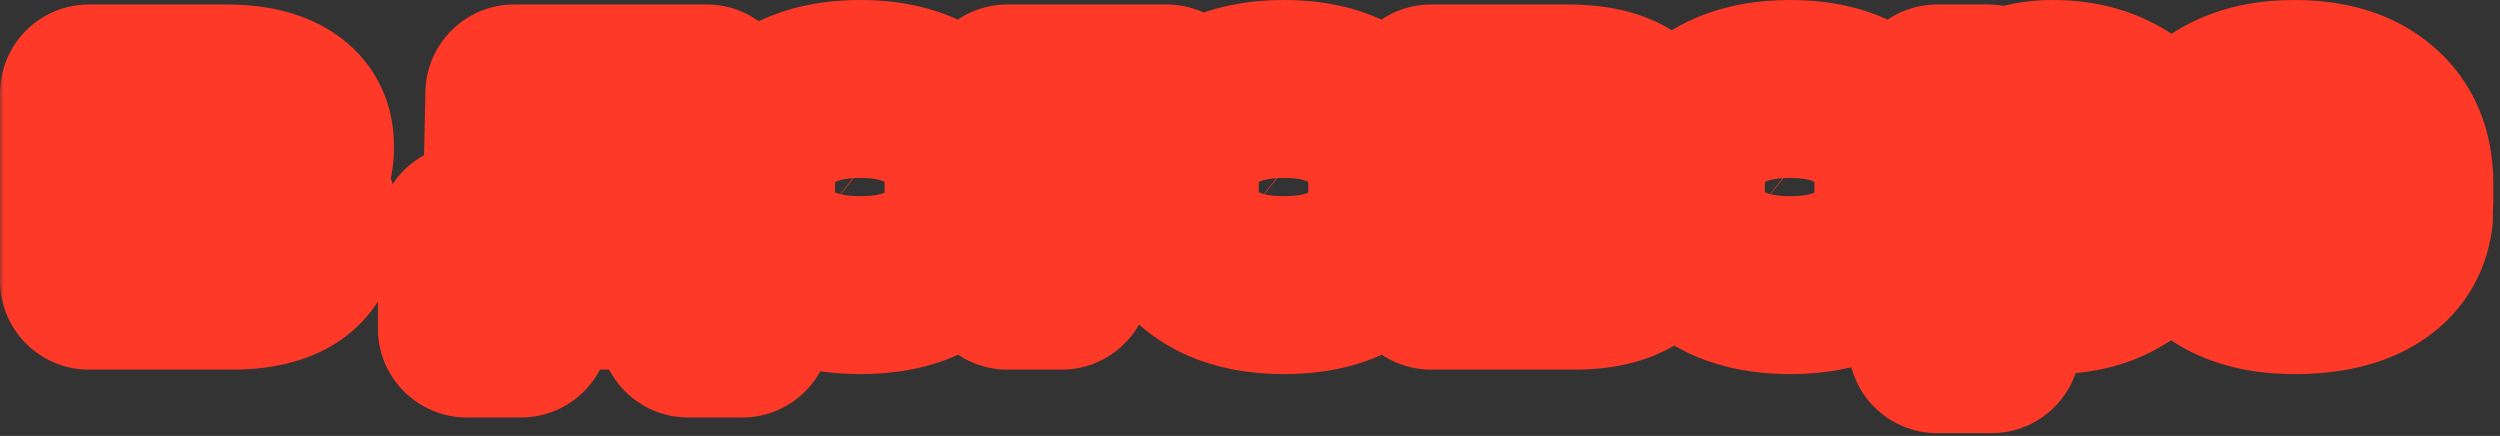
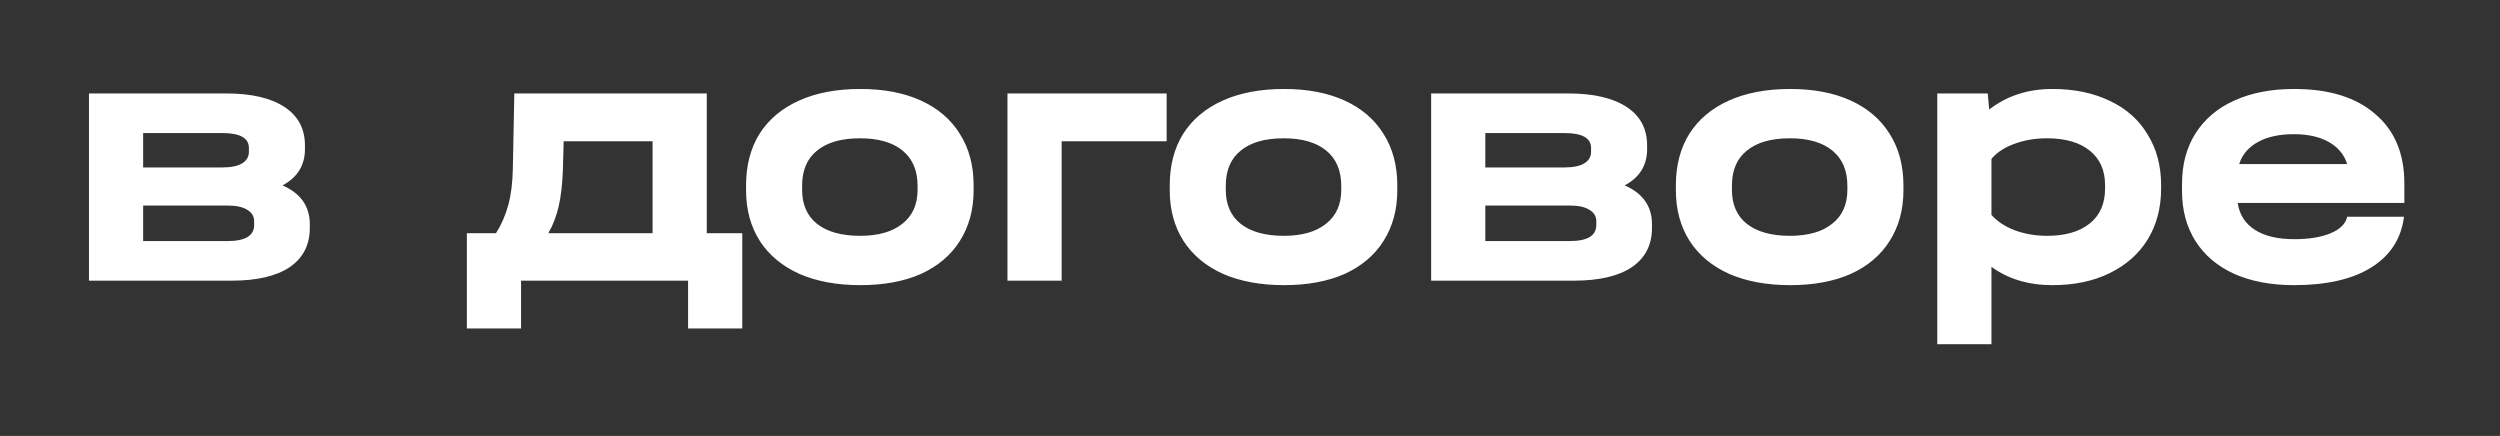
<svg xmlns="http://www.w3.org/2000/svg" width="281" height="49" viewBox="0 0 281 49" fill="none">
  <rect x="0" y="0" width="281" height="49" fill="#333333" stroke="none" />
  <mask id="path-1-outside-1_1359_4692" maskUnits="userSpaceOnUse" x="-0.066" y="-0.454" width="281" height="50" fill="black">
    <rect fill="white" x="-0.066" y="-0.454" width="281" height="50" />
-     <path d="M31.756 20.836C33.8 21.732 34.822 23.188 34.822 25.204V25.624C34.822 27.528 34.066 28.998 32.554 30.034C31.042 31.042 28.872 31.546 26.044 31.546H10V10.504H25.414C28.242 10.504 30.426 11.008 31.966 12.016C33.506 13.024 34.276 14.466 34.276 16.342V16.762C34.276 18.582 33.436 19.94 31.756 20.836ZM16.09 14.956V18.82H24.994C25.974 18.82 26.716 18.666 27.22 18.358C27.724 18.05 27.976 17.616 27.976 17.056V16.636C27.976 15.516 26.982 14.956 24.994 14.956H16.09ZM28.564 24.868C28.564 24.308 28.298 23.874 27.766 23.566C27.262 23.258 26.534 23.104 25.582 23.104H16.09V27.094H25.582C27.57 27.094 28.564 26.492 28.564 25.288V24.868ZM83.43 26.212V36.922H77.34V31.546H58.566V36.922H52.476V26.212H55.752C56.368 25.232 56.83 24.168 57.138 23.02C57.446 21.872 57.614 20.528 57.642 18.988L57.81 10.504H79.44V26.212H83.43ZM73.35 26.212V15.88H63.354L63.27 19.03C63.214 20.654 63.06 22.026 62.808 23.146C62.556 24.266 62.164 25.288 61.632 26.212H73.35ZM96.709 32.05C94.077 32.05 91.795 31.63 89.863 30.79C87.931 29.922 86.447 28.69 85.411 27.094C84.375 25.47 83.857 23.566 83.857 21.382V20.836C83.857 18.596 84.361 16.664 85.369 15.04C86.405 13.416 87.889 12.17 89.821 11.302C91.753 10.434 94.049 10 96.709 10C99.341 10 101.609 10.434 103.513 11.302C105.417 12.17 106.873 13.416 107.881 15.04C108.917 16.664 109.435 18.596 109.435 20.836V21.382C109.435 23.566 108.917 25.47 107.881 27.094C106.873 28.69 105.417 29.922 103.513 30.79C101.609 31.63 99.341 32.05 96.709 32.05ZM96.667 26.506C98.711 26.506 100.293 26.058 101.413 25.162C102.561 24.266 103.135 22.992 103.135 21.34V20.878C103.135 19.17 102.575 17.854 101.455 16.93C100.335 16.006 98.739 15.544 96.667 15.544C94.567 15.544 92.957 16.006 91.837 16.93C90.717 17.826 90.157 19.142 90.157 20.878V21.34C90.157 22.992 90.717 24.266 91.837 25.162C92.985 26.058 94.595 26.506 96.667 26.506ZM131.131 10.504V15.88H119.329V31.546H113.239V10.504H131.131ZM144.33 32.05C141.698 32.05 139.416 31.63 137.484 30.79C135.552 29.922 134.068 28.69 133.032 27.094C131.996 25.47 131.478 23.566 131.478 21.382V20.836C131.478 18.596 131.982 16.664 132.99 15.04C134.026 13.416 135.51 12.17 137.442 11.302C139.374 10.434 141.67 10 144.33 10C146.962 10 149.23 10.434 151.134 11.302C153.038 12.17 154.494 13.416 155.502 15.04C156.538 16.664 157.056 18.596 157.056 20.836V21.382C157.056 23.566 156.538 25.47 155.502 27.094C154.494 28.69 153.038 29.922 151.134 30.79C149.23 31.63 146.962 32.05 144.33 32.05ZM144.288 26.506C146.332 26.506 147.914 26.058 149.034 25.162C150.182 24.266 150.756 22.992 150.756 21.34V20.878C150.756 19.17 150.196 17.854 149.076 16.93C147.956 16.006 146.36 15.544 144.288 15.544C142.188 15.544 140.578 16.006 139.458 16.93C138.338 17.826 137.778 19.142 137.778 20.878V21.34C137.778 22.992 138.338 24.266 139.458 25.162C140.606 26.058 142.216 26.506 144.288 26.506ZM182.616 20.836C184.66 21.732 185.682 23.188 185.682 25.204V25.624C185.682 27.528 184.926 28.998 183.414 30.034C181.902 31.042 179.732 31.546 176.904 31.546H160.86V10.504H176.274C179.102 10.504 181.286 11.008 182.826 12.016C184.366 13.024 185.136 14.466 185.136 16.342V16.762C185.136 18.582 184.296 19.94 182.616 20.836ZM166.95 14.956V18.82H175.854C176.834 18.82 177.576 18.666 178.08 18.358C178.584 18.05 178.836 17.616 178.836 17.056V16.636C178.836 15.516 177.842 14.956 175.854 14.956H166.95ZM179.424 24.868C179.424 24.308 179.158 23.874 178.626 23.566C178.122 23.258 177.394 23.104 176.442 23.104H166.95V27.094H176.442C178.43 27.094 179.424 26.492 179.424 25.288V24.868ZM201.22 32.05C198.588 32.05 196.306 31.63 194.374 30.79C192.442 29.922 190.958 28.69 189.922 27.094C188.886 25.47 188.368 23.566 188.368 21.382V20.836C188.368 18.596 188.872 16.664 189.88 15.04C190.916 13.416 192.4 12.17 194.332 11.302C196.264 10.434 198.56 10 201.22 10C203.852 10 206.12 10.434 208.024 11.302C209.928 12.17 211.384 13.416 212.392 15.04C213.428 16.664 213.946 18.596 213.946 20.836V21.382C213.946 23.566 213.428 25.47 212.392 27.094C211.384 28.69 209.928 29.922 208.024 30.79C206.12 31.63 203.852 32.05 201.22 32.05ZM201.178 26.506C203.222 26.506 204.804 26.058 205.924 25.162C207.072 24.266 207.646 22.992 207.646 21.34V20.878C207.646 19.17 207.086 17.854 205.966 16.93C204.846 16.006 203.25 15.544 201.178 15.544C199.078 15.544 197.468 16.006 196.348 16.93C195.228 17.826 194.668 19.142 194.668 20.878V21.34C194.668 22.992 195.228 24.266 196.348 25.162C197.496 26.058 199.106 26.506 201.178 26.506ZM230.686 10C233.15 10 235.306 10.448 237.154 11.344C239.002 12.212 240.416 13.472 241.396 15.124C242.404 16.748 242.908 18.638 242.908 20.794V21.214C242.908 23.37 242.404 25.274 241.396 26.926C240.388 28.55 238.96 29.81 237.112 30.706C235.292 31.602 233.15 32.05 230.686 32.05C227.998 32.05 225.716 31.364 223.84 29.992V38.686H217.75V10.504H223.42L223.588 12.31C225.576 10.77 227.942 10 230.686 10ZM236.608 20.794C236.608 19.142 236.034 17.854 234.886 16.93C233.738 16.006 232.142 15.544 230.098 15.544C228.754 15.544 227.522 15.754 226.402 16.174C225.31 16.566 224.456 17.126 223.84 17.854V24.154C224.484 24.882 225.352 25.456 226.444 25.876C227.564 26.296 228.782 26.506 230.098 26.506C232.142 26.506 233.738 26.044 234.886 25.12C236.034 24.196 236.608 22.894 236.608 21.214V20.794ZM270.249 22.81H251.517C251.713 24.126 252.357 25.134 253.449 25.834C254.541 26.534 256.011 26.884 257.859 26.884C259.539 26.884 260.911 26.66 261.975 26.212C263.039 25.764 263.655 25.148 263.823 24.364H270.207C269.899 26.828 268.667 28.732 266.511 30.076C264.383 31.392 261.499 32.05 257.859 32.05C255.283 32.05 253.043 31.63 251.139 30.79C249.235 29.922 247.779 28.69 246.771 27.094C245.763 25.498 245.259 23.622 245.259 21.466V20.668C245.259 18.484 245.763 16.594 246.771 14.998C247.807 13.374 249.263 12.142 251.139 11.302C253.043 10.434 255.283 10 257.859 10C261.779 10 264.817 10.938 266.973 12.814C269.157 14.662 270.249 17.266 270.249 20.626V22.81ZM257.817 15.082C256.193 15.082 254.849 15.376 253.785 15.964C252.721 16.552 252.021 17.378 251.685 18.442H263.823C263.487 17.378 262.801 16.552 261.765 15.964C260.729 15.376 259.413 15.082 257.817 15.082Z" />
  </mask>
  <path d="M31.756 20.836C33.8 21.732 34.822 23.188 34.822 25.204V25.624C34.822 27.528 34.066 28.998 32.554 30.034C31.042 31.042 28.872 31.546 26.044 31.546H10V10.504H25.414C28.242 10.504 30.426 11.008 31.966 12.016C33.506 13.024 34.276 14.466 34.276 16.342V16.762C34.276 18.582 33.436 19.94 31.756 20.836ZM16.09 14.956V18.82H24.994C25.974 18.82 26.716 18.666 27.22 18.358C27.724 18.05 27.976 17.616 27.976 17.056V16.636C27.976 15.516 26.982 14.956 24.994 14.956H16.09ZM28.564 24.868C28.564 24.308 28.298 23.874 27.766 23.566C27.262 23.258 26.534 23.104 25.582 23.104H16.09V27.094H25.582C27.57 27.094 28.564 26.492 28.564 25.288V24.868ZM83.43 26.212V36.922H77.34V31.546H58.566V36.922H52.476V26.212H55.752C56.368 25.232 56.83 24.168 57.138 23.02C57.446 21.872 57.614 20.528 57.642 18.988L57.81 10.504H79.44V26.212H83.43ZM73.35 26.212V15.88H63.354L63.27 19.03C63.214 20.654 63.06 22.026 62.808 23.146C62.556 24.266 62.164 25.288 61.632 26.212H73.35ZM96.709 32.05C94.077 32.05 91.795 31.63 89.863 30.79C87.931 29.922 86.447 28.69 85.411 27.094C84.375 25.47 83.857 23.566 83.857 21.382V20.836C83.857 18.596 84.361 16.664 85.369 15.04C86.405 13.416 87.889 12.17 89.821 11.302C91.753 10.434 94.049 10 96.709 10C99.341 10 101.609 10.434 103.513 11.302C105.417 12.17 106.873 13.416 107.881 15.04C108.917 16.664 109.435 18.596 109.435 20.836V21.382C109.435 23.566 108.917 25.47 107.881 27.094C106.873 28.69 105.417 29.922 103.513 30.79C101.609 31.63 99.341 32.05 96.709 32.05ZM96.667 26.506C98.711 26.506 100.293 26.058 101.413 25.162C102.561 24.266 103.135 22.992 103.135 21.34V20.878C103.135 19.17 102.575 17.854 101.455 16.93C100.335 16.006 98.739 15.544 96.667 15.544C94.567 15.544 92.957 16.006 91.837 16.93C90.717 17.826 90.157 19.142 90.157 20.878V21.34C90.157 22.992 90.717 24.266 91.837 25.162C92.985 26.058 94.595 26.506 96.667 26.506ZM131.131 10.504V15.88H119.329V31.546H113.239V10.504H131.131ZM144.33 32.05C141.698 32.05 139.416 31.63 137.484 30.79C135.552 29.922 134.068 28.69 133.032 27.094C131.996 25.47 131.478 23.566 131.478 21.382V20.836C131.478 18.596 131.982 16.664 132.99 15.04C134.026 13.416 135.51 12.17 137.442 11.302C139.374 10.434 141.67 10 144.33 10C146.962 10 149.23 10.434 151.134 11.302C153.038 12.17 154.494 13.416 155.502 15.04C156.538 16.664 157.056 18.596 157.056 20.836V21.382C157.056 23.566 156.538 25.47 155.502 27.094C154.494 28.69 153.038 29.922 151.134 30.79C149.23 31.63 146.962 32.05 144.33 32.05ZM144.288 26.506C146.332 26.506 147.914 26.058 149.034 25.162C150.182 24.266 150.756 22.992 150.756 21.34V20.878C150.756 19.17 150.196 17.854 149.076 16.93C147.956 16.006 146.36 15.544 144.288 15.544C142.188 15.544 140.578 16.006 139.458 16.93C138.338 17.826 137.778 19.142 137.778 20.878V21.34C137.778 22.992 138.338 24.266 139.458 25.162C140.606 26.058 142.216 26.506 144.288 26.506ZM182.616 20.836C184.66 21.732 185.682 23.188 185.682 25.204V25.624C185.682 27.528 184.926 28.998 183.414 30.034C181.902 31.042 179.732 31.546 176.904 31.546H160.86V10.504H176.274C179.102 10.504 181.286 11.008 182.826 12.016C184.366 13.024 185.136 14.466 185.136 16.342V16.762C185.136 18.582 184.296 19.94 182.616 20.836ZM166.95 14.956V18.82H175.854C176.834 18.82 177.576 18.666 178.08 18.358C178.584 18.05 178.836 17.616 178.836 17.056V16.636C178.836 15.516 177.842 14.956 175.854 14.956H166.95ZM179.424 24.868C179.424 24.308 179.158 23.874 178.626 23.566C178.122 23.258 177.394 23.104 176.442 23.104H166.95V27.094H176.442C178.43 27.094 179.424 26.492 179.424 25.288V24.868ZM201.22 32.05C198.588 32.05 196.306 31.63 194.374 30.79C192.442 29.922 190.958 28.69 189.922 27.094C188.886 25.47 188.368 23.566 188.368 21.382V20.836C188.368 18.596 188.872 16.664 189.88 15.04C190.916 13.416 192.4 12.17 194.332 11.302C196.264 10.434 198.56 10 201.22 10C203.852 10 206.12 10.434 208.024 11.302C209.928 12.17 211.384 13.416 212.392 15.04C213.428 16.664 213.946 18.596 213.946 20.836V21.382C213.946 23.566 213.428 25.47 212.392 27.094C211.384 28.69 209.928 29.922 208.024 30.79C206.12 31.63 203.852 32.05 201.22 32.05ZM201.178 26.506C203.222 26.506 204.804 26.058 205.924 25.162C207.072 24.266 207.646 22.992 207.646 21.34V20.878C207.646 19.17 207.086 17.854 205.966 16.93C204.846 16.006 203.25 15.544 201.178 15.544C199.078 15.544 197.468 16.006 196.348 16.93C195.228 17.826 194.668 19.142 194.668 20.878V21.34C194.668 22.992 195.228 24.266 196.348 25.162C197.496 26.058 199.106 26.506 201.178 26.506ZM230.686 10C233.15 10 235.306 10.448 237.154 11.344C239.002 12.212 240.416 13.472 241.396 15.124C242.404 16.748 242.908 18.638 242.908 20.794V21.214C242.908 23.37 242.404 25.274 241.396 26.926C240.388 28.55 238.96 29.81 237.112 30.706C235.292 31.602 233.15 32.05 230.686 32.05C227.998 32.05 225.716 31.364 223.84 29.992V38.686H217.75V10.504H223.42L223.588 12.31C225.576 10.77 227.942 10 230.686 10ZM236.608 20.794C236.608 19.142 236.034 17.854 234.886 16.93C233.738 16.006 232.142 15.544 230.098 15.544C228.754 15.544 227.522 15.754 226.402 16.174C225.31 16.566 224.456 17.126 223.84 17.854V24.154C224.484 24.882 225.352 25.456 226.444 25.876C227.564 26.296 228.782 26.506 230.098 26.506C232.142 26.506 233.738 26.044 234.886 25.12C236.034 24.196 236.608 22.894 236.608 21.214V20.794ZM270.249 22.81H251.517C251.713 24.126 252.357 25.134 253.449 25.834C254.541 26.534 256.011 26.884 257.859 26.884C259.539 26.884 260.911 26.66 261.975 26.212C263.039 25.764 263.655 25.148 263.823 24.364H270.207C269.899 26.828 268.667 28.732 266.511 30.076C264.383 31.392 261.499 32.05 257.859 32.05C255.283 32.05 253.043 31.63 251.139 30.79C249.235 29.922 247.779 28.69 246.771 27.094C245.763 25.498 245.259 23.622 245.259 21.466V20.668C245.259 18.484 245.763 16.594 246.771 14.998C247.807 13.374 249.263 12.142 251.139 11.302C253.043 10.434 255.283 10 257.859 10C261.779 10 264.817 10.938 266.973 12.814C269.157 14.662 270.249 17.266 270.249 20.626V22.81ZM257.817 15.082C256.193 15.082 254.849 15.376 253.785 15.964C252.721 16.552 252.021 17.378 251.685 18.442H263.823C263.487 17.378 262.801 16.552 261.765 15.964C260.729 15.376 259.413 15.082 257.817 15.082Z" fill="white" />
-   <path d="M31.756 20.836L27.05 12.012C23.669 13.815 21.616 17.391 21.763 21.22C21.91 25.049 24.232 28.456 27.741 29.995L31.756 20.836ZM32.554 30.034L38.101 38.354C38.136 38.331 38.171 38.307 38.206 38.283L32.554 30.034ZM10 31.546H-0C-0 37.069 4.477 41.546 10 41.546V31.546ZM10 10.504V0.504C4.477 0.504 -0 4.981 -0 10.504H10ZM16.09 14.956V4.956C10.567 4.956 6.09 9.433 6.09 14.956H16.09ZM16.09 18.82H6.09C6.09 24.343 10.567 28.82 16.09 28.82V18.82ZM27.22 18.358L22.005 9.825L22.005 9.825L27.22 18.358ZM27.766 23.566L22.551 32.099C22.619 32.14 22.687 32.181 22.755 32.22L27.766 23.566ZM16.09 23.104V13.104C10.567 13.104 6.09 17.581 6.09 23.104H16.09ZM16.09 27.094H6.09C6.09 32.617 10.567 37.094 16.09 37.094V27.094ZM31.756 20.836L27.741 29.995C27.51 29.893 26.648 29.453 25.87 28.345C25.046 27.171 24.822 25.967 24.822 25.204H34.822H44.822C44.822 22.424 44.086 19.485 42.24 16.855C40.441 14.291 38.045 12.675 35.77 11.677L31.756 20.836ZM34.822 25.204H24.822V25.624H34.822H44.822V25.204H34.822ZM34.822 25.624H24.822C24.822 25.228 24.909 24.462 25.362 23.581C25.822 22.686 26.441 22.1 26.901 21.785L32.554 30.034L38.206 38.283C42.562 35.298 44.822 30.674 44.822 25.624H34.822ZM32.554 30.034L27.007 21.713C27.449 21.419 27.699 21.388 27.53 21.427C27.354 21.468 26.89 21.546 26.044 21.546V31.546V41.546C29.831 41.546 34.267 40.91 38.101 38.354L32.554 30.034ZM26.044 31.546V21.546H10V31.546V41.546H26.044V31.546ZM10 31.546H20V10.504H10H-0V31.546H10ZM10 10.504V20.504H25.414V10.504V0.504H10V10.504ZM25.414 10.504V20.504C26.258 20.504 26.732 20.581 26.924 20.626C27.11 20.669 26.894 20.648 26.489 20.383L31.966 12.016L37.442 3.649C33.619 1.146 29.219 0.504 25.414 0.504V10.504ZM31.966 12.016L26.489 20.383C26.035 20.085 25.378 19.501 24.877 18.564C24.381 17.634 24.276 16.802 24.276 16.342H34.276H44.276C44.276 11.171 41.87 6.547 37.442 3.649L31.966 12.016ZM34.276 16.342H24.276V16.762H34.276H44.276V16.342H34.276ZM34.276 16.762H24.276C24.276 16.079 24.453 14.998 25.141 13.885C25.815 12.796 26.632 12.235 27.05 12.012L31.756 20.836L36.462 29.659C38.559 28.541 40.636 26.853 42.15 24.406C43.679 21.935 44.276 19.265 44.276 16.762H34.276ZM16.09 14.956H6.09V18.82H16.09H26.09V14.956H16.09ZM16.09 18.82V28.82H24.994V18.82V8.82H16.09V18.82ZM24.994 18.82V28.82C26.731 28.82 29.64 28.599 32.434 26.891L27.22 18.358L22.005 9.825C22.967 9.237 23.802 9.007 24.253 8.913C24.712 8.818 24.988 8.82 24.994 8.82V18.82ZM27.22 18.358L32.434 26.891C35.713 24.887 37.976 21.325 37.976 17.056H27.976H17.976C17.976 15.781 18.28 14.259 19.139 12.78C19.984 11.324 21.09 10.384 22.005 9.825L27.22 18.358ZM27.976 17.056H37.976V16.636H27.976H17.976V17.056H27.976ZM27.976 16.636H37.976C37.976 12.383 35.708 8.674 32.139 6.663C29.408 5.125 26.599 4.956 24.994 4.956V14.956V24.956C25.376 24.956 24.059 25.067 22.322 24.088C21.302 23.514 20.093 22.532 19.183 20.993C18.267 19.445 17.976 17.879 17.976 16.636H27.976ZM24.994 14.956V4.956H16.09V14.956V24.956H24.994V14.956ZM28.564 24.868H38.564C38.564 20.336 36.03 16.796 32.776 14.912L27.766 23.566L22.755 32.22C21.879 31.713 20.737 30.814 19.838 29.348C18.912 27.837 18.564 26.242 18.564 24.868H28.564ZM27.766 23.566L32.98 15.033C30.22 13.346 27.356 13.104 25.582 13.104V23.104V33.104C25.544 33.104 25.246 33.103 24.772 33.003C24.3 32.903 23.483 32.669 22.551 32.099L27.766 23.566ZM25.582 23.104V13.104H16.09V23.104V33.104H25.582V23.104ZM16.09 23.104H6.09V27.094H16.09H26.09V23.104H16.09ZM16.09 27.094V37.094H25.582V27.094V17.094H16.09V27.094ZM25.582 27.094V37.094C27.259 37.094 30.188 36.898 32.998 35.196C36.617 33.005 38.564 29.234 38.564 25.288H28.564H18.564C18.564 24.188 18.801 22.738 19.616 21.256C20.441 19.758 21.581 18.729 22.638 18.089C23.628 17.489 24.479 17.265 24.907 17.179C25.139 17.132 25.314 17.112 25.419 17.103C25.524 17.094 25.581 17.094 25.582 17.094V27.094ZM28.564 25.288H38.564V24.868H28.564H18.564V25.288H28.564ZM83.43 26.212H93.43C93.43 20.689 88.953 16.212 83.43 16.212V26.212ZM83.43 36.922V46.922C88.953 46.922 93.43 42.445 93.43 36.922H83.43ZM77.34 36.922H67.34C67.34 42.445 71.817 46.922 77.34 46.922V36.922ZM77.34 31.546H87.34C87.34 26.023 82.863 21.546 77.34 21.546V31.546ZM58.566 31.546V21.546C53.044 21.546 48.566 26.023 48.566 31.546H58.566ZM58.566 36.922V46.922C64.089 46.922 68.566 42.445 68.566 36.922H58.566ZM52.476 36.922H42.476C42.476 42.445 46.953 46.922 52.476 46.922V36.922ZM52.476 26.212V16.212C46.953 16.212 42.476 20.689 42.476 26.212H52.476ZM55.752 26.212V36.212C59.191 36.212 62.389 34.445 64.219 31.534L55.752 26.212ZM57.138 23.02L47.48 20.429V20.429L57.138 23.02ZM57.642 18.988L47.644 18.79C47.644 18.795 47.644 18.801 47.644 18.806L57.642 18.988ZM57.81 10.504V0.504C52.365 0.504 47.92 4.861 47.812 10.306L57.81 10.504ZM79.44 10.504H89.44C89.44 4.981 84.963 0.504 79.44 0.504V10.504ZM79.44 26.212H69.44C69.44 31.735 73.918 36.212 79.44 36.212V26.212ZM73.35 26.212V36.212C78.873 36.212 83.35 31.735 83.35 26.212H73.35ZM73.35 15.88H83.35C83.35 10.357 78.873 5.88 73.35 5.88V15.88ZM63.354 15.88V5.88C57.935 5.88 53.502 10.196 53.358 15.613L63.354 15.88ZM63.27 19.03L73.264 19.375C73.265 19.349 73.266 19.323 73.267 19.297L63.27 19.03ZM62.808 23.146L72.564 25.341L62.808 23.146ZM61.632 26.212L52.966 21.222C51.185 24.317 51.188 28.126 52.975 31.217C54.762 34.308 58.062 36.212 61.632 36.212V26.212ZM83.43 26.212H73.43V36.922H83.43H93.43V26.212H83.43ZM83.43 36.922V26.922H77.34V36.922V46.922H83.43V36.922ZM77.34 36.922H87.34V31.546H77.34H67.34V36.922H77.34ZM77.34 31.546V21.546H58.566V31.546V41.546H77.34V31.546ZM58.566 31.546H48.566V36.922H58.566H68.566V31.546H58.566ZM58.566 36.922V26.922H52.476V36.922V46.922H58.566V36.922ZM52.476 36.922H62.476V26.212H52.476H42.476V36.922H52.476ZM52.476 26.212V36.212H55.752V26.212V16.212H52.476V26.212ZM55.752 26.212L64.219 31.534C65.38 29.686 66.237 27.698 66.797 25.611L57.138 23.02L47.48 20.429C47.424 20.638 47.356 20.778 47.286 20.89L55.752 26.212ZM57.138 23.02L66.797 25.611C67.367 23.485 67.602 21.298 67.641 19.17L57.642 18.988L47.644 18.806C47.627 19.758 47.526 20.259 47.48 20.429L57.138 23.02ZM57.642 18.988L67.64 19.186L67.808 10.702L57.81 10.504L47.812 10.306L47.644 18.79L57.642 18.988ZM57.81 10.504V20.504H79.44V10.504V0.504H57.81V10.504ZM79.44 10.504H69.44V26.212H79.44H89.44V10.504H79.44ZM79.44 26.212V36.212H83.43V26.212V16.212H79.44V26.212ZM73.35 26.212H83.35V15.88H73.35H63.35V26.212H73.35ZM73.35 15.88V5.88H63.354V15.88V25.88H73.35V15.88ZM63.354 15.88L53.358 15.613L53.274 18.763L63.27 19.03L73.267 19.297L73.351 16.146L63.354 15.88ZM63.27 19.03L53.276 18.685C53.234 19.921 53.124 20.631 53.052 20.951L62.808 23.146L72.564 25.341C72.997 23.421 73.195 21.387 73.264 19.375L63.27 19.03ZM62.808 23.146L53.052 20.951C53.027 21.062 53.003 21.133 52.989 21.171C52.981 21.191 52.975 21.204 52.972 21.211C52.968 21.219 52.966 21.222 52.966 21.222L61.632 26.212L70.299 31.201C71.369 29.342 72.109 27.367 72.564 25.341L62.808 23.146ZM61.632 26.212V36.212H73.35V26.212V16.212H61.632V26.212ZM89.863 30.79L85.765 39.912C85.802 39.928 85.839 39.944 85.876 39.961L89.863 30.79ZM85.411 27.094L76.981 32.472C76.995 32.494 77.009 32.517 77.023 32.539L85.411 27.094ZM85.369 15.04L76.939 9.662C76.916 9.696 76.895 9.731 76.873 9.766L85.369 15.04ZM89.821 11.302L85.723 2.18V2.18L89.821 11.302ZM103.513 11.302L107.661 2.203V2.203L103.513 11.302ZM107.881 15.04L99.385 20.314C99.407 20.349 99.428 20.383 99.451 20.418L107.881 15.04ZM107.881 27.094L99.451 21.716C99.442 21.729 99.434 21.741 99.426 21.754L107.881 27.094ZM103.513 30.79L107.55 39.939C107.587 39.923 107.624 39.906 107.661 39.889L103.513 30.79ZM101.413 25.162L95.26 17.279C95.229 17.303 95.198 17.328 95.166 17.353L101.413 25.162ZM91.837 16.93L98.084 24.739C98.123 24.707 98.162 24.676 98.201 24.644L91.837 16.93ZM91.837 25.162L85.59 32.971C85.622 32.996 85.653 33.02 85.684 33.045L91.837 25.162ZM96.709 32.05V22.05C95.118 22.05 94.252 21.794 93.85 21.619L89.863 30.79L85.876 39.961C89.338 41.466 93.037 42.05 96.709 42.05V32.05ZM89.863 30.79L93.961 21.668C93.849 21.618 93.776 21.577 93.735 21.552C93.695 21.527 93.682 21.515 93.689 21.521C93.696 21.527 93.714 21.543 93.738 21.57C93.762 21.597 93.783 21.625 93.799 21.649L85.411 27.094L77.023 32.539C79.222 35.926 82.285 38.348 85.765 39.912L89.863 30.79ZM85.411 27.094L93.842 21.716C93.857 21.74 93.872 21.767 93.883 21.792C93.894 21.818 93.897 21.83 93.895 21.823C93.892 21.812 93.857 21.681 93.857 21.382H83.857H73.857C73.857 25.209 74.787 29.034 76.981 32.472L85.411 27.094ZM83.857 21.382H93.857V20.836H83.857H73.857V21.382H83.857ZM83.857 20.836H93.857C93.857 20.466 93.899 20.28 93.911 20.231C93.922 20.192 93.914 20.236 93.866 20.314L85.369 15.04L76.873 9.766C74.724 13.229 73.857 17.058 73.857 20.836H83.857ZM85.369 15.04L93.8 20.418C93.787 20.438 93.769 20.463 93.745 20.491C93.721 20.518 93.701 20.537 93.689 20.546C93.679 20.555 93.686 20.547 93.719 20.527C93.752 20.506 93.816 20.47 93.919 20.424L89.821 11.302L85.723 2.18C82.197 3.764 79.126 6.232 76.939 9.662L85.369 15.04ZM89.821 11.302L93.919 20.424C94.278 20.263 95.112 20 96.709 20V10V-0C92.987 -0 89.229 0.605 85.723 2.18L89.821 11.302ZM96.709 10V20C98.268 20 99.054 20.259 99.365 20.401L103.513 11.302L107.661 2.203C104.165 0.609 100.415 -0 96.709 -0V10ZM103.513 11.302L99.365 20.401C99.457 20.443 99.51 20.474 99.532 20.488C99.554 20.502 99.551 20.502 99.531 20.485C99.511 20.468 99.484 20.442 99.454 20.407C99.424 20.372 99.401 20.339 99.385 20.314L107.881 15.04L116.378 9.766C114.231 6.308 111.183 3.808 107.661 2.203L103.513 11.302ZM107.881 15.04L99.451 20.418C99.428 20.383 99.41 20.348 99.398 20.32C99.386 20.292 99.384 20.282 99.388 20.297C99.395 20.324 99.435 20.487 99.435 20.836H109.435H119.435C119.435 17.007 118.531 13.14 116.312 9.662L107.881 15.04ZM109.435 20.836H99.435V21.382H109.435H119.435V20.836H109.435ZM109.435 21.382H99.435C99.435 21.681 99.4 21.812 99.397 21.823C99.396 21.83 99.398 21.818 99.41 21.792C99.421 21.767 99.435 21.74 99.451 21.716L107.881 27.094L116.312 32.472C118.505 29.034 119.435 25.209 119.435 21.382H109.435ZM107.881 27.094L99.426 21.754C99.446 21.723 99.471 21.688 99.502 21.654C99.532 21.619 99.558 21.595 99.574 21.581C99.589 21.568 99.587 21.572 99.557 21.591C99.527 21.609 99.466 21.645 99.365 21.691L103.513 30.79L107.661 39.889C111.137 38.305 114.178 35.851 116.336 32.434L107.881 27.094ZM103.513 30.79L99.477 21.641C99.134 21.792 98.306 22.05 96.709 22.05V32.05V42.05C100.376 42.05 104.085 41.468 107.55 39.939L103.513 30.79ZM96.667 26.506V36.506C100.039 36.506 104.149 35.779 107.66 32.971L101.413 25.162L95.166 17.353C95.789 16.855 96.356 16.635 96.662 16.548C96.942 16.469 96.981 16.506 96.667 16.506V26.506ZM101.413 25.162L107.566 33.045C111.49 29.982 113.135 25.602 113.135 21.34H103.135H93.135C93.135 21.005 93.196 20.295 93.587 19.427C93.996 18.52 94.61 17.786 95.26 17.279L101.413 25.162ZM103.135 21.34H113.135V20.878H103.135H93.135V21.34H103.135ZM103.135 20.878H113.135C113.135 16.77 111.658 12.383 107.819 9.216L101.455 16.93L95.091 24.644C94.434 24.102 93.871 23.366 93.514 22.525C93.175 21.729 93.135 21.113 93.135 20.878H103.135ZM101.455 16.93L107.819 9.216C104.279 6.295 100.089 5.544 96.667 5.544V15.544V25.544C97.389 25.544 96.392 25.716 95.091 24.644L101.455 16.93ZM96.667 15.544V5.544C93.256 5.544 89.034 6.278 85.473 9.216L91.837 16.93L98.201 24.644C97.552 25.179 96.956 25.413 96.643 25.503C96.358 25.584 96.325 25.544 96.667 25.544V15.544ZM91.837 16.93L85.59 9.121C81.595 12.317 80.157 16.812 80.157 20.878H90.157H100.157C100.157 21.075 100.126 21.69 99.779 22.504C99.409 23.373 98.812 24.156 98.084 24.739L91.837 16.93ZM90.157 20.878H80.157V21.34H90.157H100.157V20.878H90.157ZM90.157 21.34H80.157C80.157 25.511 81.721 29.875 85.59 32.971L91.837 25.162L98.084 17.353C98.745 17.881 99.342 18.623 99.732 19.51C100.104 20.356 100.157 21.036 100.157 21.34H90.157ZM91.837 25.162L85.684 33.045C89.198 35.788 93.284 36.506 96.667 36.506V26.506V16.506C96.33 16.506 96.339 16.467 96.587 16.536C96.858 16.611 97.391 16.812 97.99 17.279L91.837 25.162ZM131.131 10.504H141.131C141.131 4.981 136.654 0.504 131.131 0.504V10.504ZM131.131 15.88V25.88C136.654 25.88 141.131 21.403 141.131 15.88H131.131ZM119.329 15.88V5.88C113.806 5.88 109.329 10.357 109.329 15.88H119.329ZM119.329 31.546V41.546C124.852 41.546 129.329 37.069 129.329 31.546H119.329ZM113.239 31.546H103.239C103.239 37.069 107.716 41.546 113.239 41.546V31.546ZM113.239 10.504V0.504C107.716 0.504 103.239 4.981 103.239 10.504H113.239ZM131.131 10.504H121.131V15.88H131.131H141.131V10.504H131.131ZM131.131 15.88V5.88H119.329V15.88V25.88H131.131V15.88ZM119.329 15.88H109.329V31.546H119.329H129.329V15.88H119.329ZM119.329 31.546V21.546H113.239V31.546V41.546H119.329V31.546ZM113.239 31.546H123.239V10.504H113.239H103.239V31.546H113.239ZM113.239 10.504V20.504H131.131V10.504V0.504H113.239V10.504ZM137.484 30.79L133.386 39.912C133.423 39.928 133.46 39.944 133.497 39.961L137.484 30.79ZM133.032 27.094L124.601 32.472C124.616 32.494 124.63 32.517 124.644 32.539L133.032 27.094ZM132.99 15.04L124.559 9.662C124.537 9.696 124.515 9.731 124.494 9.766L132.99 15.04ZM137.442 11.302L133.344 2.18V2.18L137.442 11.302ZM151.134 11.302L155.282 2.203L155.282 2.203L151.134 11.302ZM155.502 15.04L147.006 20.314C147.027 20.349 147.049 20.383 147.071 20.418L155.502 15.04ZM155.502 27.094L147.071 21.716C147.063 21.729 147.055 21.741 147.047 21.754L155.502 27.094ZM151.134 30.79L155.17 39.939C155.208 39.923 155.245 39.906 155.282 39.889L151.134 30.79ZM149.034 25.162L142.881 17.279C142.85 17.303 142.818 17.328 142.787 17.353L149.034 25.162ZM139.458 16.93L145.705 24.739C145.744 24.707 145.783 24.676 145.822 24.644L139.458 16.93ZM139.458 25.162L133.211 32.971C133.242 32.996 133.274 33.02 133.305 33.045L139.458 25.162ZM144.33 32.05V22.05C142.739 22.05 141.873 21.794 141.471 21.619L137.484 30.79L133.497 39.961C136.959 41.466 140.657 42.05 144.33 42.05V32.05ZM137.484 30.79L141.582 21.668C141.47 21.618 141.397 21.577 141.356 21.552C141.316 21.527 141.303 21.515 141.31 21.521C141.317 21.527 141.335 21.543 141.359 21.57C141.383 21.597 141.404 21.625 141.42 21.649L133.032 27.094L124.644 32.539C126.843 35.926 129.906 38.348 133.386 39.912L137.484 30.79ZM133.032 27.094L141.463 21.716C141.478 21.74 141.492 21.767 141.504 21.792C141.515 21.818 141.518 21.83 141.516 21.823C141.513 21.812 141.478 21.681 141.478 21.382H131.478H121.478C121.478 25.209 122.408 29.034 124.601 32.472L133.032 27.094ZM131.478 21.382H141.478V20.836H131.478H121.478V21.382H131.478ZM131.478 20.836H141.478C141.478 20.466 141.52 20.28 141.532 20.231C141.542 20.192 141.535 20.236 141.486 20.314L132.99 15.04L124.494 9.766C122.344 13.229 121.478 17.058 121.478 20.836H131.478ZM132.99 15.04L141.421 20.418C141.408 20.438 141.389 20.463 141.365 20.491C141.342 20.518 141.321 20.537 141.31 20.546C141.3 20.555 141.307 20.547 141.339 20.527C141.373 20.506 141.437 20.47 141.54 20.424L137.442 11.302L133.344 2.18C129.818 3.764 126.747 6.232 124.559 9.662L132.99 15.04ZM137.442 11.302L141.54 20.424C141.898 20.263 142.733 20 144.33 20V10V-0C140.607 -0 136.85 0.605 133.344 2.18L137.442 11.302ZM144.33 10V20C145.888 20 146.674 20.259 146.986 20.401L151.134 11.302L155.282 2.203C151.786 0.609 148.036 -0 144.33 -0V10ZM151.134 11.302L146.986 20.401C147.078 20.443 147.13 20.474 147.153 20.488C147.175 20.502 147.172 20.502 147.152 20.485C147.132 20.468 147.105 20.442 147.075 20.407C147.045 20.372 147.021 20.339 147.006 20.314L155.502 15.04L163.998 9.766C161.852 6.308 158.804 3.808 155.282 2.203L151.134 11.302ZM155.502 15.04L147.071 20.418C147.049 20.383 147.031 20.348 147.019 20.32C147.007 20.292 147.005 20.282 147.009 20.297C147.016 20.324 147.056 20.487 147.056 20.836H157.056H167.056C167.056 17.007 166.151 13.14 163.933 9.662L155.502 15.04ZM157.056 20.836H147.056V21.382H157.056H167.056V20.836H157.056ZM157.056 21.382H147.056C147.056 21.681 147.021 21.812 147.018 21.823C147.016 21.83 147.019 21.818 147.03 21.792C147.042 21.767 147.056 21.74 147.071 21.716L155.502 27.094L163.933 32.472C166.126 29.034 167.056 25.209 167.056 21.382H157.056ZM155.502 27.094L147.047 21.754C147.067 21.723 147.092 21.688 147.122 21.654C147.153 21.619 147.179 21.595 147.195 21.581C147.21 21.568 147.207 21.572 147.178 21.591C147.148 21.609 147.087 21.645 146.986 21.691L151.134 30.79L155.282 39.889C158.758 38.305 161.799 35.851 163.957 32.434L155.502 27.094ZM151.134 30.79L147.098 21.641C146.755 21.792 145.927 22.05 144.33 22.05V32.05V42.05C147.997 42.05 151.706 41.468 155.17 39.939L151.134 30.79ZM144.288 26.506V36.506C147.66 36.506 151.77 35.779 155.281 32.971L149.034 25.162L142.787 17.353C143.41 16.855 143.977 16.635 144.283 16.548C144.563 16.469 144.602 16.506 144.288 16.506V26.506ZM149.034 25.162L155.187 33.045C159.111 29.982 160.756 25.602 160.756 21.34H150.756H140.756C140.756 21.005 140.817 20.295 141.208 19.427C141.617 18.52 142.231 17.786 142.881 17.279L149.034 25.162ZM150.756 21.34H160.756V20.878H150.756H140.756V21.34H150.756ZM150.756 20.878H160.756C160.756 16.77 159.279 12.383 155.44 9.216L149.076 16.93L142.712 24.644C142.055 24.102 141.492 23.366 141.134 22.525C140.796 21.729 140.756 21.113 140.756 20.878H150.756ZM149.076 16.93L155.44 9.216C151.9 6.295 147.71 5.544 144.288 5.544V15.544V25.544C145.01 25.544 144.012 25.716 142.712 24.644L149.076 16.93ZM144.288 15.544V5.544C140.877 5.544 136.655 6.278 133.094 9.216L139.458 16.93L145.822 24.644C145.173 25.179 144.577 25.413 144.264 25.503C143.979 25.584 143.946 25.544 144.288 25.544V15.544ZM139.458 16.93L133.211 9.121C129.216 12.317 127.778 16.812 127.778 20.878H137.778H147.778C147.778 21.075 147.746 21.69 147.4 22.504C147.03 23.373 146.433 24.156 145.705 24.739L139.458 16.93ZM137.778 20.878H127.778V21.34H137.778H147.778V20.878H137.778ZM137.778 21.34H127.778C127.778 25.511 129.341 29.875 133.211 32.971L139.458 25.162L145.705 17.353C146.365 17.881 146.963 18.623 147.353 19.51C147.724 20.356 147.778 21.036 147.778 21.34H137.778ZM139.458 25.162L133.305 33.045C136.819 35.788 140.905 36.506 144.288 36.506V26.506V16.506C143.951 16.506 143.96 16.467 144.207 16.536C144.479 16.611 145.012 16.812 145.611 17.279L139.458 25.162ZM182.616 20.836L177.91 12.012C174.529 13.815 172.476 17.391 172.623 21.22C172.771 25.049 175.092 28.456 178.601 29.995L182.616 20.836ZM183.414 30.034L188.961 38.354C188.996 38.331 189.031 38.307 189.066 38.283L183.414 30.034ZM160.86 31.546H150.86C150.86 37.069 155.337 41.546 160.86 41.546V31.546ZM160.86 10.504V0.504C155.337 0.504 150.86 4.981 150.86 10.504H160.86ZM166.95 14.956V4.956C161.427 4.956 156.95 9.433 156.95 14.956H166.95ZM166.95 18.82H156.95C156.95 24.343 161.427 28.82 166.95 28.82V18.82ZM178.08 18.358L172.865 9.825L172.865 9.825L178.08 18.358ZM178.626 23.566L173.411 32.099C173.479 32.14 173.547 32.181 173.616 32.22L178.626 23.566ZM166.95 23.104V13.104C161.427 13.104 156.95 17.581 156.95 23.104H166.95ZM166.95 27.094H156.95C156.95 32.617 161.427 37.094 166.95 37.094V27.094ZM182.616 20.836L178.601 29.995C178.37 29.893 177.508 29.453 176.731 28.345C175.907 27.171 175.682 25.967 175.682 25.204H185.682H195.682C195.682 22.424 194.946 19.485 193.1 16.855C191.301 14.291 188.906 12.675 186.631 11.677L182.616 20.836ZM185.682 25.204H175.682V25.624H185.682H195.682V25.204H185.682ZM185.682 25.624H175.682C175.682 25.228 175.769 24.462 176.222 23.581C176.683 22.686 177.301 22.1 177.762 21.785L183.414 30.034L189.066 38.283C193.423 35.298 195.682 30.674 195.682 25.624H185.682ZM183.414 30.034L177.867 21.713C178.309 21.419 178.56 21.388 178.39 21.427C178.214 21.468 177.75 21.546 176.904 21.546V31.546V41.546C180.691 41.546 185.127 40.91 188.961 38.354L183.414 30.034ZM176.904 31.546V21.546H160.86V31.546V41.546H176.904V31.546ZM160.86 31.546H170.86V10.504H160.86H150.86V31.546H160.86ZM160.86 10.504V20.504H176.274V10.504V0.504H160.86V10.504ZM176.274 10.504V20.504C177.118 20.504 177.592 20.581 177.784 20.626C177.97 20.669 177.754 20.648 177.349 20.383L182.826 12.016L188.303 3.649C184.479 1.146 180.079 0.504 176.274 0.504V10.504ZM182.826 12.016L177.349 20.383C176.895 20.085 176.238 19.501 175.737 18.564C175.241 17.634 175.136 16.802 175.136 16.342H185.136H195.136C195.136 11.171 192.73 6.547 188.303 3.649L182.826 12.016ZM185.136 16.342H175.136V16.762H185.136H195.136V16.342H185.136ZM185.136 16.762H175.136C175.136 16.079 175.313 14.998 176.001 13.885C176.675 12.796 177.492 12.235 177.91 12.012L182.616 20.836L187.322 29.659C189.42 28.541 191.497 26.853 193.011 24.406C194.539 21.935 195.136 19.265 195.136 16.762H185.136ZM166.95 14.956H156.95V18.82H166.95H176.95V14.956H166.95ZM166.95 18.82V28.82H175.854V18.82V8.82H166.95V18.82ZM175.854 18.82V28.82C177.591 28.82 180.5 28.599 183.294 26.891L178.08 18.358L172.865 9.825C173.827 9.237 174.662 9.007 175.113 8.913C175.572 8.818 175.848 8.82 175.854 8.82V18.82ZM178.08 18.358L183.294 26.891C186.574 24.887 188.836 21.325 188.836 17.056H178.836H168.836C168.836 15.781 169.14 14.259 169.999 12.78C170.844 11.324 171.95 10.384 172.865 9.825L178.08 18.358ZM178.836 17.056H188.836V16.636H178.836H168.836V17.056H178.836ZM178.836 16.636H188.836C188.836 12.383 186.568 8.674 182.999 6.663C180.268 5.125 177.459 4.956 175.854 4.956V14.956V24.956C176.237 24.956 174.919 25.067 173.182 24.088C172.162 23.514 170.954 22.532 170.043 20.993C169.127 19.445 168.836 17.879 168.836 16.636H178.836ZM175.854 14.956V4.956H166.95V14.956V24.956H175.854V14.956ZM179.424 24.868H189.424C189.424 20.336 186.891 16.796 183.636 14.912L178.626 23.566L173.616 32.22C172.74 31.713 171.597 30.814 170.698 29.348C169.773 27.837 169.424 26.242 169.424 24.868H179.424ZM178.626 23.566L183.84 15.033C181.08 13.346 178.217 13.104 176.442 13.104V23.104V33.104C176.405 33.104 176.107 33.103 175.632 33.003C175.161 32.903 174.344 32.669 173.411 32.099L178.626 23.566ZM176.442 23.104V13.104H166.95V23.104V33.104H176.442V23.104ZM166.95 23.104H156.95V27.094H166.95H176.95V23.104H166.95ZM166.95 27.094V37.094H176.442V27.094V17.094H166.95V27.094ZM176.442 27.094V37.094C178.119 37.094 181.048 36.898 183.859 35.196C187.477 33.005 189.424 29.234 189.424 25.288H179.424H169.424C169.424 24.188 169.661 22.738 170.477 21.256C171.302 19.758 172.442 18.729 173.498 18.089C174.489 17.489 175.34 17.265 175.768 17.179C176 17.132 176.175 17.112 176.279 17.103C176.384 17.094 176.441 17.094 176.442 17.094V27.094ZM179.424 25.288H189.424V24.868H179.424H169.424V25.288H179.424ZM194.374 30.79L190.276 39.912C190.313 39.928 190.35 39.944 190.387 39.961L194.374 30.79ZM189.922 27.094L181.492 32.472C181.506 32.494 181.52 32.517 181.535 32.539L189.922 27.094ZM189.88 15.04L181.45 9.662C181.428 9.696 181.406 9.731 181.384 9.766L189.88 15.04ZM194.332 11.302L190.234 2.18V2.18L194.332 11.302ZM208.024 11.302L212.172 2.203L212.172 2.203L208.024 11.302ZM212.392 15.04L203.896 20.314C203.918 20.349 203.94 20.383 203.962 20.418L212.392 15.04ZM212.392 27.094L203.962 21.716C203.954 21.729 203.946 21.741 203.937 21.754L212.392 27.094ZM208.024 30.79L212.061 39.939C212.098 39.923 212.135 39.906 212.172 39.889L208.024 30.79ZM205.924 25.162L199.772 17.279C199.74 17.303 199.709 17.328 199.677 17.353L205.924 25.162ZM196.348 16.93L202.595 24.739C202.634 24.707 202.673 24.676 202.712 24.644L196.348 16.93ZM196.348 25.162L190.101 32.971C190.133 32.996 190.164 33.02 190.196 33.045L196.348 25.162ZM201.22 32.05V22.05C199.629 22.05 198.764 21.794 198.362 21.619L194.374 30.79L190.387 39.961C193.849 41.466 197.548 42.05 201.22 42.05V32.05ZM194.374 30.79L198.472 21.668C198.36 21.618 198.287 21.577 198.246 21.552C198.206 21.527 198.193 21.515 198.2 21.521C198.207 21.527 198.225 21.543 198.249 21.57C198.273 21.597 198.294 21.625 198.31 21.649L189.922 27.094L181.535 32.539C183.733 35.926 186.796 38.348 190.276 39.912L194.374 30.79ZM189.922 27.094L198.353 21.716C198.368 21.74 198.383 21.767 198.394 21.792C198.405 21.818 198.408 21.83 198.406 21.823C198.403 21.812 198.368 21.681 198.368 21.382H188.368H178.368C178.368 25.209 179.298 29.034 181.492 32.472L189.922 27.094ZM188.368 21.382H198.368V20.836H188.368H178.368V21.382H188.368ZM188.368 20.836H198.368C198.368 20.466 198.41 20.28 198.423 20.231C198.433 20.192 198.425 20.236 198.377 20.314L189.88 15.04L181.384 9.766C179.235 13.229 178.368 17.058 178.368 20.836H188.368ZM189.88 15.04L198.311 20.418C198.298 20.438 198.28 20.463 198.256 20.491C198.232 20.518 198.212 20.537 198.201 20.546C198.19 20.555 198.197 20.547 198.23 20.527C198.263 20.506 198.327 20.47 198.43 20.424L194.332 11.302L190.234 2.18C186.708 3.764 183.638 6.232 181.45 9.662L189.88 15.04ZM194.332 11.302L198.43 20.424C198.789 20.263 199.623 20 201.22 20V10V-0C197.498 -0 193.74 0.605 190.234 2.18L194.332 11.302ZM201.22 10V20C202.779 20 203.565 20.259 203.876 20.401L208.024 11.302L212.172 2.203C208.676 0.609 204.926 -0 201.22 -0V10ZM208.024 11.302L203.876 20.401C203.968 20.443 204.021 20.474 204.043 20.488C204.065 20.502 204.062 20.502 204.042 20.485C204.023 20.468 203.995 20.442 203.965 20.407C203.935 20.372 203.912 20.339 203.896 20.314L212.392 15.04L220.889 9.766C218.742 6.308 215.694 3.808 212.172 2.203L208.024 11.302ZM212.392 15.04L203.962 20.418C203.939 20.383 203.921 20.348 203.909 20.32C203.897 20.292 203.895 20.282 203.899 20.297C203.906 20.324 203.946 20.487 203.946 20.836H213.946H223.946C223.946 17.007 223.042 13.14 220.823 9.662L212.392 15.04ZM213.946 20.836H203.946V21.382H213.946H223.946V20.836H213.946ZM213.946 21.382H203.946C203.946 21.681 203.911 21.812 203.909 21.823C203.907 21.83 203.91 21.818 203.921 21.792C203.932 21.767 203.946 21.74 203.962 21.716L212.392 27.094L220.823 32.472C223.016 29.034 223.946 25.209 223.946 21.382H213.946ZM212.392 27.094L203.937 21.754C203.957 21.723 203.982 21.688 204.013 21.654C204.043 21.619 204.069 21.595 204.085 21.581C204.1 21.568 204.098 21.572 204.068 21.591C204.038 21.609 203.977 21.645 203.876 21.691L208.024 30.79L212.172 39.889C215.648 38.305 218.689 35.851 220.847 32.434L212.392 27.094ZM208.024 30.79L203.988 21.641C203.645 21.792 202.818 22.05 201.22 22.05V32.05V42.05C204.887 42.05 208.596 41.468 212.061 39.939L208.024 30.79ZM201.178 26.506V36.506C204.55 36.506 208.66 35.779 212.171 32.971L205.924 25.162L199.677 17.353C200.3 16.855 200.867 16.635 201.173 16.548C201.453 16.469 201.493 16.506 201.178 16.506V26.506ZM205.924 25.162L212.077 33.045C216.001 29.982 217.646 25.602 217.646 21.34H207.646H197.646C197.646 21.005 197.707 20.295 198.098 19.427C198.507 18.52 199.121 17.786 199.772 17.279L205.924 25.162ZM207.646 21.34H217.646V20.878H207.646H197.646V21.34H207.646ZM207.646 20.878H217.646C217.646 16.77 216.169 12.383 212.33 9.216L205.966 16.93L199.603 24.644C198.945 24.102 198.382 23.366 198.025 22.525C197.686 21.729 197.646 21.113 197.646 20.878H207.646ZM205.966 16.93L212.33 9.216C208.79 6.295 204.6 5.544 201.178 5.544V15.544V25.544C201.9 25.544 200.903 25.716 199.603 24.644L205.966 16.93ZM201.178 15.544V5.544C197.767 5.544 193.546 6.278 189.985 9.216L196.348 16.93L202.712 24.644C202.063 25.179 201.467 25.413 201.154 25.503C200.869 25.584 200.836 25.544 201.178 25.544V15.544ZM196.348 16.93L190.101 9.121C186.107 12.317 184.668 16.812 184.668 20.878H194.668H204.668C204.668 21.075 204.637 21.69 204.29 22.504C203.92 23.373 203.323 24.156 202.595 24.739L196.348 16.93ZM194.668 20.878H184.668V21.34H194.668H204.668V20.878H194.668ZM194.668 21.34H184.668C184.668 25.511 186.232 29.875 190.101 32.971L196.348 25.162L202.595 17.353C203.256 17.881 203.853 18.623 204.243 19.51C204.615 20.356 204.668 21.036 204.668 21.34H194.668ZM196.348 25.162L190.196 33.045C193.709 35.788 197.796 36.506 201.178 36.506V26.506V16.506C200.841 16.506 200.85 16.467 201.098 16.536C201.369 16.611 201.903 16.812 202.501 17.279L196.348 25.162ZM237.154 11.344L232.792 20.342C232.829 20.36 232.866 20.378 232.903 20.395L237.154 11.344ZM241.396 15.124L232.796 20.226C232.83 20.284 232.865 20.341 232.9 20.398L241.396 15.124ZM241.396 26.926L249.893 32.2C249.906 32.178 249.919 32.156 249.933 32.135L241.396 26.926ZM237.112 30.706L232.75 21.708C232.732 21.716 232.713 21.725 232.695 21.734L237.112 30.706ZM223.84 29.992L229.743 21.92C226.704 19.697 222.673 19.37 219.314 21.075C215.956 22.779 213.84 26.226 213.84 29.992H223.84ZM223.84 38.686V48.686C229.363 48.686 233.84 44.209 233.84 38.686H223.84ZM217.75 38.686H207.75C207.75 44.209 212.227 48.686 217.75 48.686V38.686ZM217.75 10.504V0.504C212.227 0.504 207.75 4.981 207.75 10.504H217.75ZM223.42 10.504L233.377 9.578C232.899 4.436 228.584 0.504 223.42 0.504V10.504ZM223.588 12.31L213.631 13.236C213.969 16.869 216.26 20.03 219.607 21.483C222.954 22.936 226.827 22.45 229.712 20.215L223.588 12.31ZM234.886 16.93L241.156 9.14V9.14L234.886 16.93ZM226.402 16.174L229.781 25.586C229.825 25.57 229.869 25.554 229.914 25.537L226.402 16.174ZM223.84 17.854L216.206 11.395C214.679 13.2 213.84 15.489 213.84 17.854H223.84ZM223.84 24.154H213.84C213.84 26.595 214.733 28.951 216.35 30.78L223.84 24.154ZM226.444 25.876L222.855 35.209C222.881 35.219 222.907 35.229 222.933 35.239L226.444 25.876ZM234.886 25.12L241.156 32.91L234.886 25.12ZM230.686 10V20C231.937 20 232.548 20.224 232.792 20.342L237.154 11.344L241.517 2.346C238.064 0.672 234.363 -0 230.686 -0V10ZM237.154 11.344L232.903 20.395C232.966 20.425 232.994 20.443 232.995 20.444C232.996 20.444 232.978 20.433 232.948 20.406C232.918 20.379 232.886 20.346 232.855 20.309C232.825 20.272 232.806 20.242 232.796 20.226L241.396 15.124L249.997 10.022C247.93 6.537 244.946 3.955 241.406 2.293L237.154 11.344ZM241.396 15.124L232.9 20.398C232.889 20.381 232.88 20.362 232.872 20.344C232.865 20.327 232.864 20.323 232.868 20.336C232.874 20.36 232.908 20.498 232.908 20.794H242.908H252.908C252.908 17.019 252.005 13.254 249.893 9.85L241.396 15.124ZM242.908 20.794H232.908V21.214H242.908H252.908V20.794H242.908ZM242.908 21.214H232.908C232.908 21.509 232.874 21.658 232.863 21.7C232.857 21.723 232.854 21.73 232.855 21.727C232.856 21.726 232.857 21.724 232.858 21.721C232.858 21.72 232.859 21.719 232.859 21.718C232.86 21.718 232.86 21.717 232.86 21.717L241.396 26.926L249.933 32.135C252.004 28.739 252.908 24.992 252.908 21.214H242.908ZM241.396 26.926L232.9 21.652C232.901 21.65 232.909 21.639 232.922 21.623C232.935 21.607 232.947 21.596 232.953 21.59C232.959 21.586 232.951 21.593 232.922 21.612C232.893 21.631 232.838 21.665 232.75 21.708L237.112 30.706L241.475 39.704C244.893 38.047 247.812 35.551 249.893 32.2L241.396 26.926ZM237.112 30.706L232.695 21.734C232.513 21.824 231.942 22.05 230.686 22.05V32.05V42.05C234.358 42.05 238.071 41.38 241.529 39.678L237.112 30.706ZM230.686 32.05V22.05C230.195 22.05 229.934 21.988 229.838 21.959C229.788 21.944 229.765 21.933 229.759 21.93C229.754 21.927 229.751 21.925 229.743 21.92L223.84 29.992L217.937 38.064C221.785 40.878 226.22 42.05 230.686 42.05V32.05ZM223.84 29.992H213.84V38.686H223.84H233.84V29.992H223.84ZM223.84 38.686V28.686H217.75V38.686V48.686H223.84V38.686ZM217.75 38.686H227.75V10.504H217.75H207.75V38.686H217.75ZM217.75 10.504V20.504H223.42V10.504V0.504H217.75V10.504ZM223.42 10.504L213.463 11.43L213.631 13.236L223.588 12.31L233.545 11.384L233.377 9.578L223.42 10.504ZM223.588 12.31L229.712 20.215C229.785 20.159 229.945 20 230.686 20V10V-0C225.94 -0 221.368 1.381 217.464 4.404L223.588 12.31ZM236.608 20.794H246.608C246.608 16.53 244.968 12.208 241.156 9.14L234.886 16.93L228.616 24.72C228.011 24.233 227.432 23.531 227.044 22.66C226.67 21.821 226.608 21.132 226.608 20.794H236.608ZM234.886 16.93L241.156 9.14C237.654 6.321 233.551 5.544 230.098 5.544V15.544V25.544C230.733 25.544 229.822 25.691 228.616 24.72L234.886 16.93ZM230.098 15.544V5.544C227.702 5.544 225.264 5.921 222.891 6.811L226.402 16.174L229.914 25.537C229.854 25.559 229.827 25.562 229.847 25.559C229.868 25.556 229.948 25.544 230.098 25.544V15.544ZM226.402 16.174L223.024 6.762C220.635 7.619 218.179 9.063 216.206 11.395L223.84 17.854L231.474 24.313C230.734 25.189 229.985 25.513 229.781 25.586L226.402 16.174ZM223.84 17.854H213.84V24.154H223.84H233.84V17.854H223.84ZM223.84 24.154L216.35 30.78C218.254 32.932 220.567 34.329 222.855 35.209L226.444 25.876L230.034 16.542C230.138 16.582 230.715 16.832 231.33 17.528L223.84 24.154ZM226.444 25.876L222.933 35.239C225.283 36.12 227.703 36.506 230.098 36.506V26.506V16.506C229.973 16.506 229.91 16.496 229.897 16.494C229.885 16.492 229.909 16.495 229.956 16.513L226.444 25.876ZM230.098 26.506V36.506C233.551 36.506 237.654 35.729 241.156 32.91L234.886 25.12L228.616 17.33C229.822 16.359 230.733 16.506 230.098 16.506V26.506ZM234.886 25.12L241.156 32.91C245.012 29.807 246.608 25.443 246.608 21.214H236.608H226.608C226.608 20.912 226.662 20.245 227.028 19.416C227.41 18.55 227.989 17.834 228.616 17.33L234.886 25.12ZM236.608 21.214H246.608V20.794H236.608H226.608V21.214H236.608ZM270.249 22.81V32.81C275.772 32.81 280.249 28.333 280.249 22.81H270.249ZM251.517 22.81V12.81C248.607 12.81 245.842 14.077 243.943 16.28C242.043 18.484 241.197 21.405 241.626 24.283L251.517 22.81ZM253.449 25.834L248.052 34.253L253.449 25.834ZM261.975 26.212L258.094 16.995L261.975 26.212ZM263.823 24.364V14.364C259.107 14.364 255.033 17.658 254.045 22.269L263.823 24.364ZM270.207 24.364L280.129 25.604C280.485 22.758 279.602 19.896 277.703 17.746C275.805 15.596 273.075 14.364 270.207 14.364V24.364ZM266.511 30.076L271.77 38.581C271.78 38.575 271.791 38.568 271.801 38.562L266.511 30.076ZM251.139 30.79L246.991 39.889C247.028 39.906 247.065 39.923 247.102 39.939L251.139 30.79ZM246.771 27.094L238.316 32.434V32.434L246.771 27.094ZM246.771 14.998L238.34 9.62C238.332 9.632 238.324 9.645 238.316 9.658L246.771 14.998ZM251.139 11.302L255.225 20.429C255.246 20.42 255.266 20.41 255.287 20.401L251.139 11.302ZM266.973 12.814L260.408 20.358C260.443 20.388 260.478 20.418 260.513 20.448L266.973 12.814ZM251.685 18.442L242.149 15.431C241.189 18.469 241.735 21.783 243.619 24.353C245.503 26.923 248.498 28.442 251.685 28.442V18.442ZM263.823 18.442V28.442C267.009 28.442 270.005 26.923 271.888 24.353C273.772 21.783 274.318 18.469 273.358 15.431L263.823 18.442ZM270.249 22.81V12.81H251.517V22.81V32.81H270.249V22.81ZM251.517 22.81L241.626 24.283C242.234 28.37 244.459 31.949 248.052 34.253L253.449 25.834L258.845 17.415C259.413 17.779 260.053 18.354 260.574 19.169C261.09 19.978 261.322 20.76 261.408 21.337L251.517 22.81ZM253.449 25.834L248.052 34.253C251.302 36.336 254.872 36.884 257.859 36.884V26.884V16.884C257.549 16.884 257.516 16.853 257.686 16.893C257.868 16.936 258.304 17.068 258.845 17.415L253.449 25.834ZM257.859 26.884V36.884C260.315 36.884 263.137 36.573 265.855 35.428L261.975 26.212L258.094 16.995C258.261 16.925 258.387 16.886 258.46 16.866C258.532 16.846 258.561 16.843 258.536 16.847C258.512 16.851 258.445 16.86 258.329 16.869C258.213 16.877 258.058 16.884 257.859 16.884V26.884ZM261.975 26.212L265.855 35.428C268.517 34.308 272.48 31.69 273.601 26.459L263.823 24.364L254.045 22.269C254.399 20.613 255.231 19.275 256.164 18.343C257.015 17.491 257.801 17.119 258.094 16.995L261.975 26.212ZM263.823 24.364V34.364H270.207V24.364V14.364H263.823V24.364ZM270.207 24.364L260.284 23.124C260.299 23.005 260.378 22.636 260.656 22.207C260.783 22.011 260.918 21.856 261.034 21.744C261.148 21.635 261.222 21.589 261.221 21.59L266.511 30.076L271.801 38.562C276.445 35.667 279.438 31.137 280.129 25.604L270.207 24.364ZM266.511 30.076L261.251 21.571C261.266 21.562 260.437 22.05 257.859 22.05V32.05V42.05C262.56 42.05 267.499 41.222 271.77 38.581L266.511 30.076ZM257.859 32.05V22.05C256.351 22.05 255.543 21.803 255.175 21.641L251.139 30.79L247.102 39.939C250.542 41.457 254.214 42.05 257.859 42.05V32.05ZM251.139 30.79L255.287 21.691C255.186 21.645 255.125 21.609 255.095 21.591C255.065 21.572 255.063 21.568 255.078 21.581C255.094 21.595 255.12 21.619 255.15 21.654C255.181 21.688 255.206 21.723 255.226 21.754L246.771 27.094L238.316 32.434C240.474 35.851 243.515 38.305 246.991 39.889L251.139 30.79ZM246.771 27.094L255.226 21.754C255.246 21.787 255.264 21.821 255.278 21.852C255.291 21.883 255.295 21.899 255.294 21.895C255.293 21.89 255.259 21.763 255.259 21.466H245.259H235.259C235.259 25.237 236.161 29.022 238.316 32.434L246.771 27.094ZM245.259 21.466H255.259V20.668H245.259H235.259V21.466H245.259ZM245.259 20.668H255.259C255.259 20.346 255.295 20.202 255.299 20.189C255.301 20.181 255.297 20.197 255.283 20.229C255.269 20.262 255.25 20.3 255.226 20.338L246.771 14.998L238.316 9.658C236.148 13.09 235.259 16.896 235.259 20.668H245.259ZM246.771 14.998L255.201 20.376C255.196 20.384 255.183 20.403 255.161 20.428C255.139 20.453 255.117 20.474 255.099 20.49C255.081 20.505 255.076 20.507 255.091 20.497C255.107 20.488 255.149 20.463 255.225 20.429L251.139 11.302L247.052 2.175C243.518 3.757 240.498 6.237 238.34 9.62L246.771 14.998ZM251.139 11.302L255.287 20.401C255.624 20.247 256.391 20 257.859 20V10V-0C254.174 -0 250.462 0.62 246.991 2.203L251.139 11.302ZM257.859 10V20C260.264 20 260.652 20.57 260.408 20.358L266.973 12.814L273.537 5.27C268.981 1.306 263.293 -0 257.859 -0V10ZM266.973 12.814L260.513 20.448C260.484 20.423 260.421 20.363 260.352 20.268C260.282 20.173 260.234 20.084 260.208 20.02C260.152 19.888 260.249 20.026 260.249 20.626H270.249H280.249C280.249 14.893 278.262 9.267 273.432 5.18L266.973 12.814ZM270.249 20.626H260.249V22.81H270.249H280.249V20.626H270.249ZM257.817 15.082V5.082C255.048 5.082 251.907 5.576 248.948 7.211L253.785 15.964L258.622 24.716C258.204 24.947 257.878 25.039 257.728 25.071C257.585 25.102 257.598 25.082 257.817 25.082V15.082ZM253.785 15.964L248.948 7.211C245.859 8.919 243.329 11.692 242.149 15.431L251.685 18.442L261.22 21.453C261.001 22.148 260.626 22.858 260.091 23.49C259.566 24.109 259.022 24.495 258.622 24.716L253.785 15.964ZM251.685 18.442V28.442H263.823V18.442V8.442H251.685V18.442ZM263.823 18.442L273.358 15.431C272.208 11.786 269.77 9.009 266.701 7.267L261.765 15.964L256.829 24.661C256.41 24.423 255.872 24.026 255.363 23.413C254.847 22.791 254.493 22.107 254.287 21.453L263.823 18.442ZM261.765 15.964L266.701 7.267C263.734 5.583 260.576 5.082 257.817 5.082V15.082V25.082C258.249 25.082 257.724 25.169 256.829 24.661L261.765 15.964Z" fill="#FF3928" mask="url(#path-1-outside-1_1359_4692)" />
</svg>